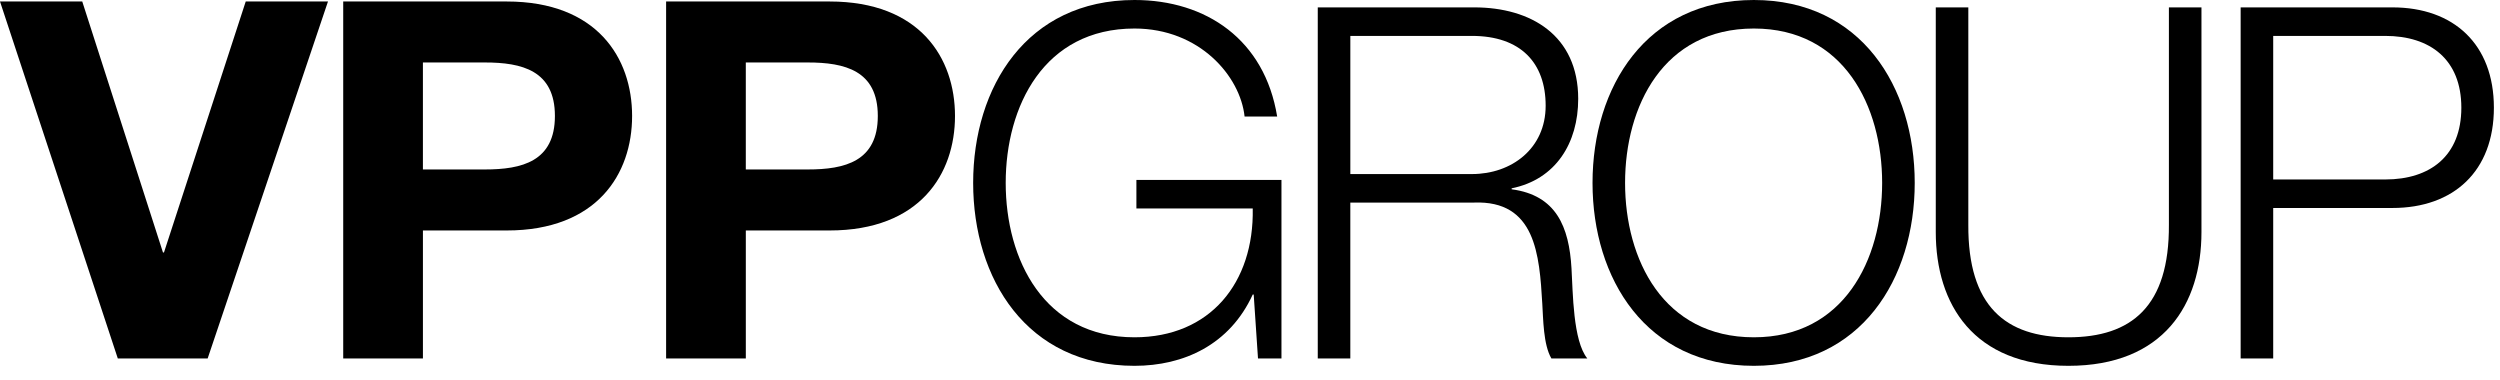
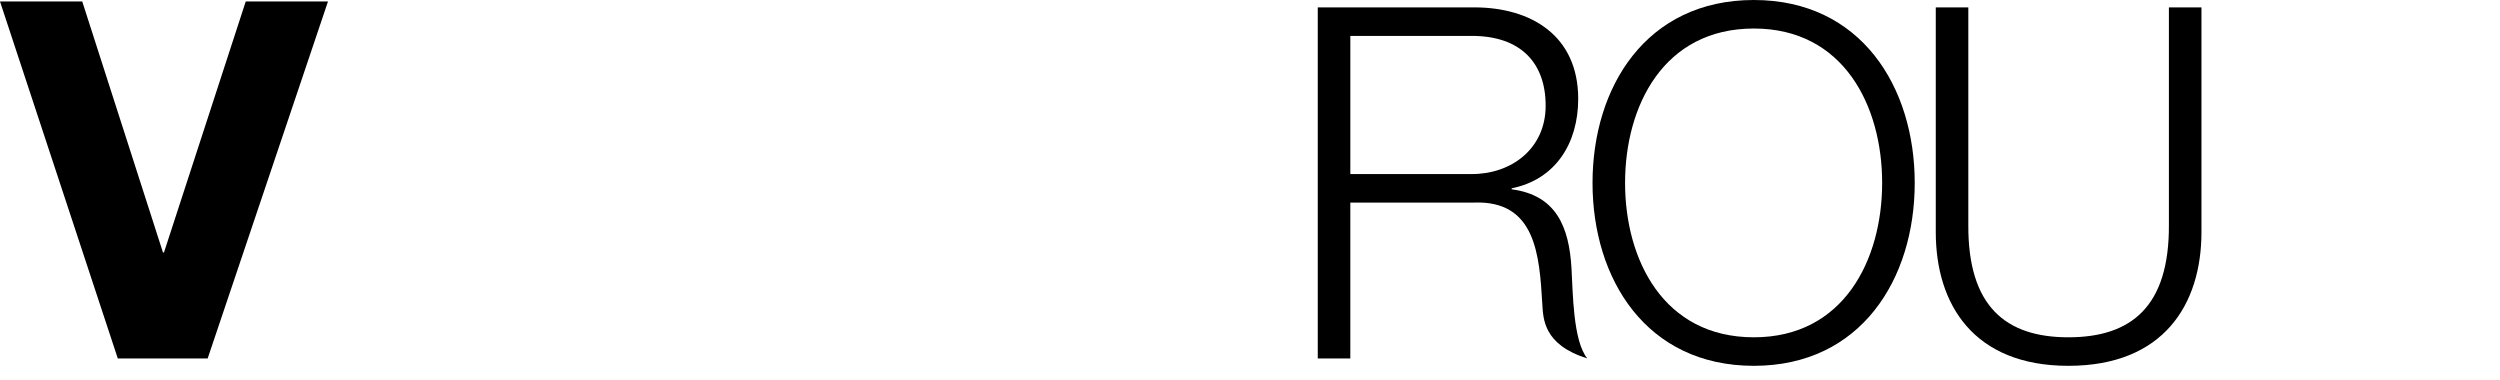
<svg xmlns="http://www.w3.org/2000/svg" width="171" height="26" viewBox="0 0 171 26" fill="none">
  <path d="M14.204 24.517H8.057L0 0.102H5.626L11.147 17.268H11.216L16.808 0.102H22.434L14.204 24.517Z" fill="black" />
-   <path d="M23.475 0.102H34.658C40.84 0.102 43.236 3.966 43.236 7.933C43.236 11.899 40.84 15.764 34.658 15.764H28.928V24.518H23.476V0.102H23.475ZM28.927 11.591H33.164C35.699 11.591 37.956 11.044 37.956 7.932C37.956 4.82 35.699 4.273 33.164 4.273H28.927V11.591Z" fill="black" />
-   <path d="M45.561 0.102H56.744C62.926 0.102 65.322 3.966 65.322 7.933C65.322 11.899 62.926 15.764 56.744 15.764H51.014V24.518H45.562V0.102H45.561ZM51.013 11.591H55.25C57.785 11.591 60.042 11.044 60.042 7.932C60.042 4.82 57.785 4.273 55.25 4.273H51.013V11.591Z" fill="black" />
-   <path d="M87.651 24.517H86.047L85.753 20.145H85.687C84.116 23.576 80.972 25.022 77.599 25.022C70.232 25.022 66.564 19.069 66.564 12.511C66.564 5.953 70.232 0 77.599 0C82.511 0 86.506 2.724 87.358 7.971H85.13C84.836 5.213 82.052 1.951 77.599 1.951C71.411 1.951 68.79 7.264 68.79 12.511C68.79 17.757 71.41 23.071 77.599 23.071C82.773 23.071 85.786 19.339 85.687 14.26H77.73V12.309H87.652V24.517H87.651Z" fill="black" />
-   <path d="M90.136 0.505H100.844C104.708 0.505 107.949 2.422 107.949 6.76C107.949 9.787 106.41 12.276 103.397 12.881V12.948C106.443 13.352 107.327 15.504 107.491 18.363C107.589 20.01 107.589 23.306 108.571 24.517H106.115C105.558 23.576 105.558 21.793 105.493 20.784C105.297 17.422 105.035 13.688 100.81 13.856H92.362V24.517H90.135V0.505H90.136ZM92.363 11.906H100.68C103.398 11.906 105.723 10.157 105.723 7.231C105.723 4.305 104.02 2.456 100.68 2.456H92.363V11.906Z" fill="black" />
+   <path d="M90.136 0.505H100.844C104.708 0.505 107.949 2.422 107.949 6.76C107.949 9.787 106.41 12.276 103.397 12.881V12.948C106.443 13.352 107.327 15.504 107.491 18.363C107.589 20.01 107.589 23.306 108.571 24.517C105.558 23.576 105.558 21.793 105.493 20.784C105.297 17.422 105.035 13.688 100.81 13.856H92.362V24.517H90.135V0.505H90.136ZM92.363 11.906H100.68C103.398 11.906 105.723 10.157 105.723 7.231C105.723 4.305 104.02 2.456 100.68 2.456H92.363V11.906Z" fill="black" />
  <path d="M119.964 0C127.299 0 130.967 5.953 130.967 12.511C130.967 19.069 127.299 25.022 119.964 25.022C112.597 25.022 108.929 19.069 108.929 12.511C108.929 5.953 112.597 0 119.964 0ZM119.964 23.071C126.12 23.071 128.739 17.758 128.739 12.511C128.739 7.264 126.12 1.951 119.964 1.951C113.776 1.951 111.155 7.264 111.155 12.511C111.156 17.757 113.776 23.071 119.964 23.071Z" fill="black" />
  <path d="M132.406 0.505H134.633V15.37C134.6 20.953 137.187 23.071 141.477 23.071C145.799 23.071 148.386 20.953 148.353 15.37V0.505H150.58V15.875C150.58 20.818 147.993 25.022 141.477 25.022C134.994 25.022 132.407 20.818 132.407 15.875V0.505H132.406Z" fill="black" />
-   <path d="M153.26 0.505H163.641C167.832 0.505 170.582 3.027 170.582 7.366C170.582 11.705 167.832 14.226 163.641 14.226H155.487V24.517H153.26V0.505ZM155.487 12.276H163.15C166.228 12.276 168.356 10.662 168.356 7.366C168.356 4.07 166.228 2.456 163.15 2.456H155.487V12.276Z" fill="black" />
</svg>